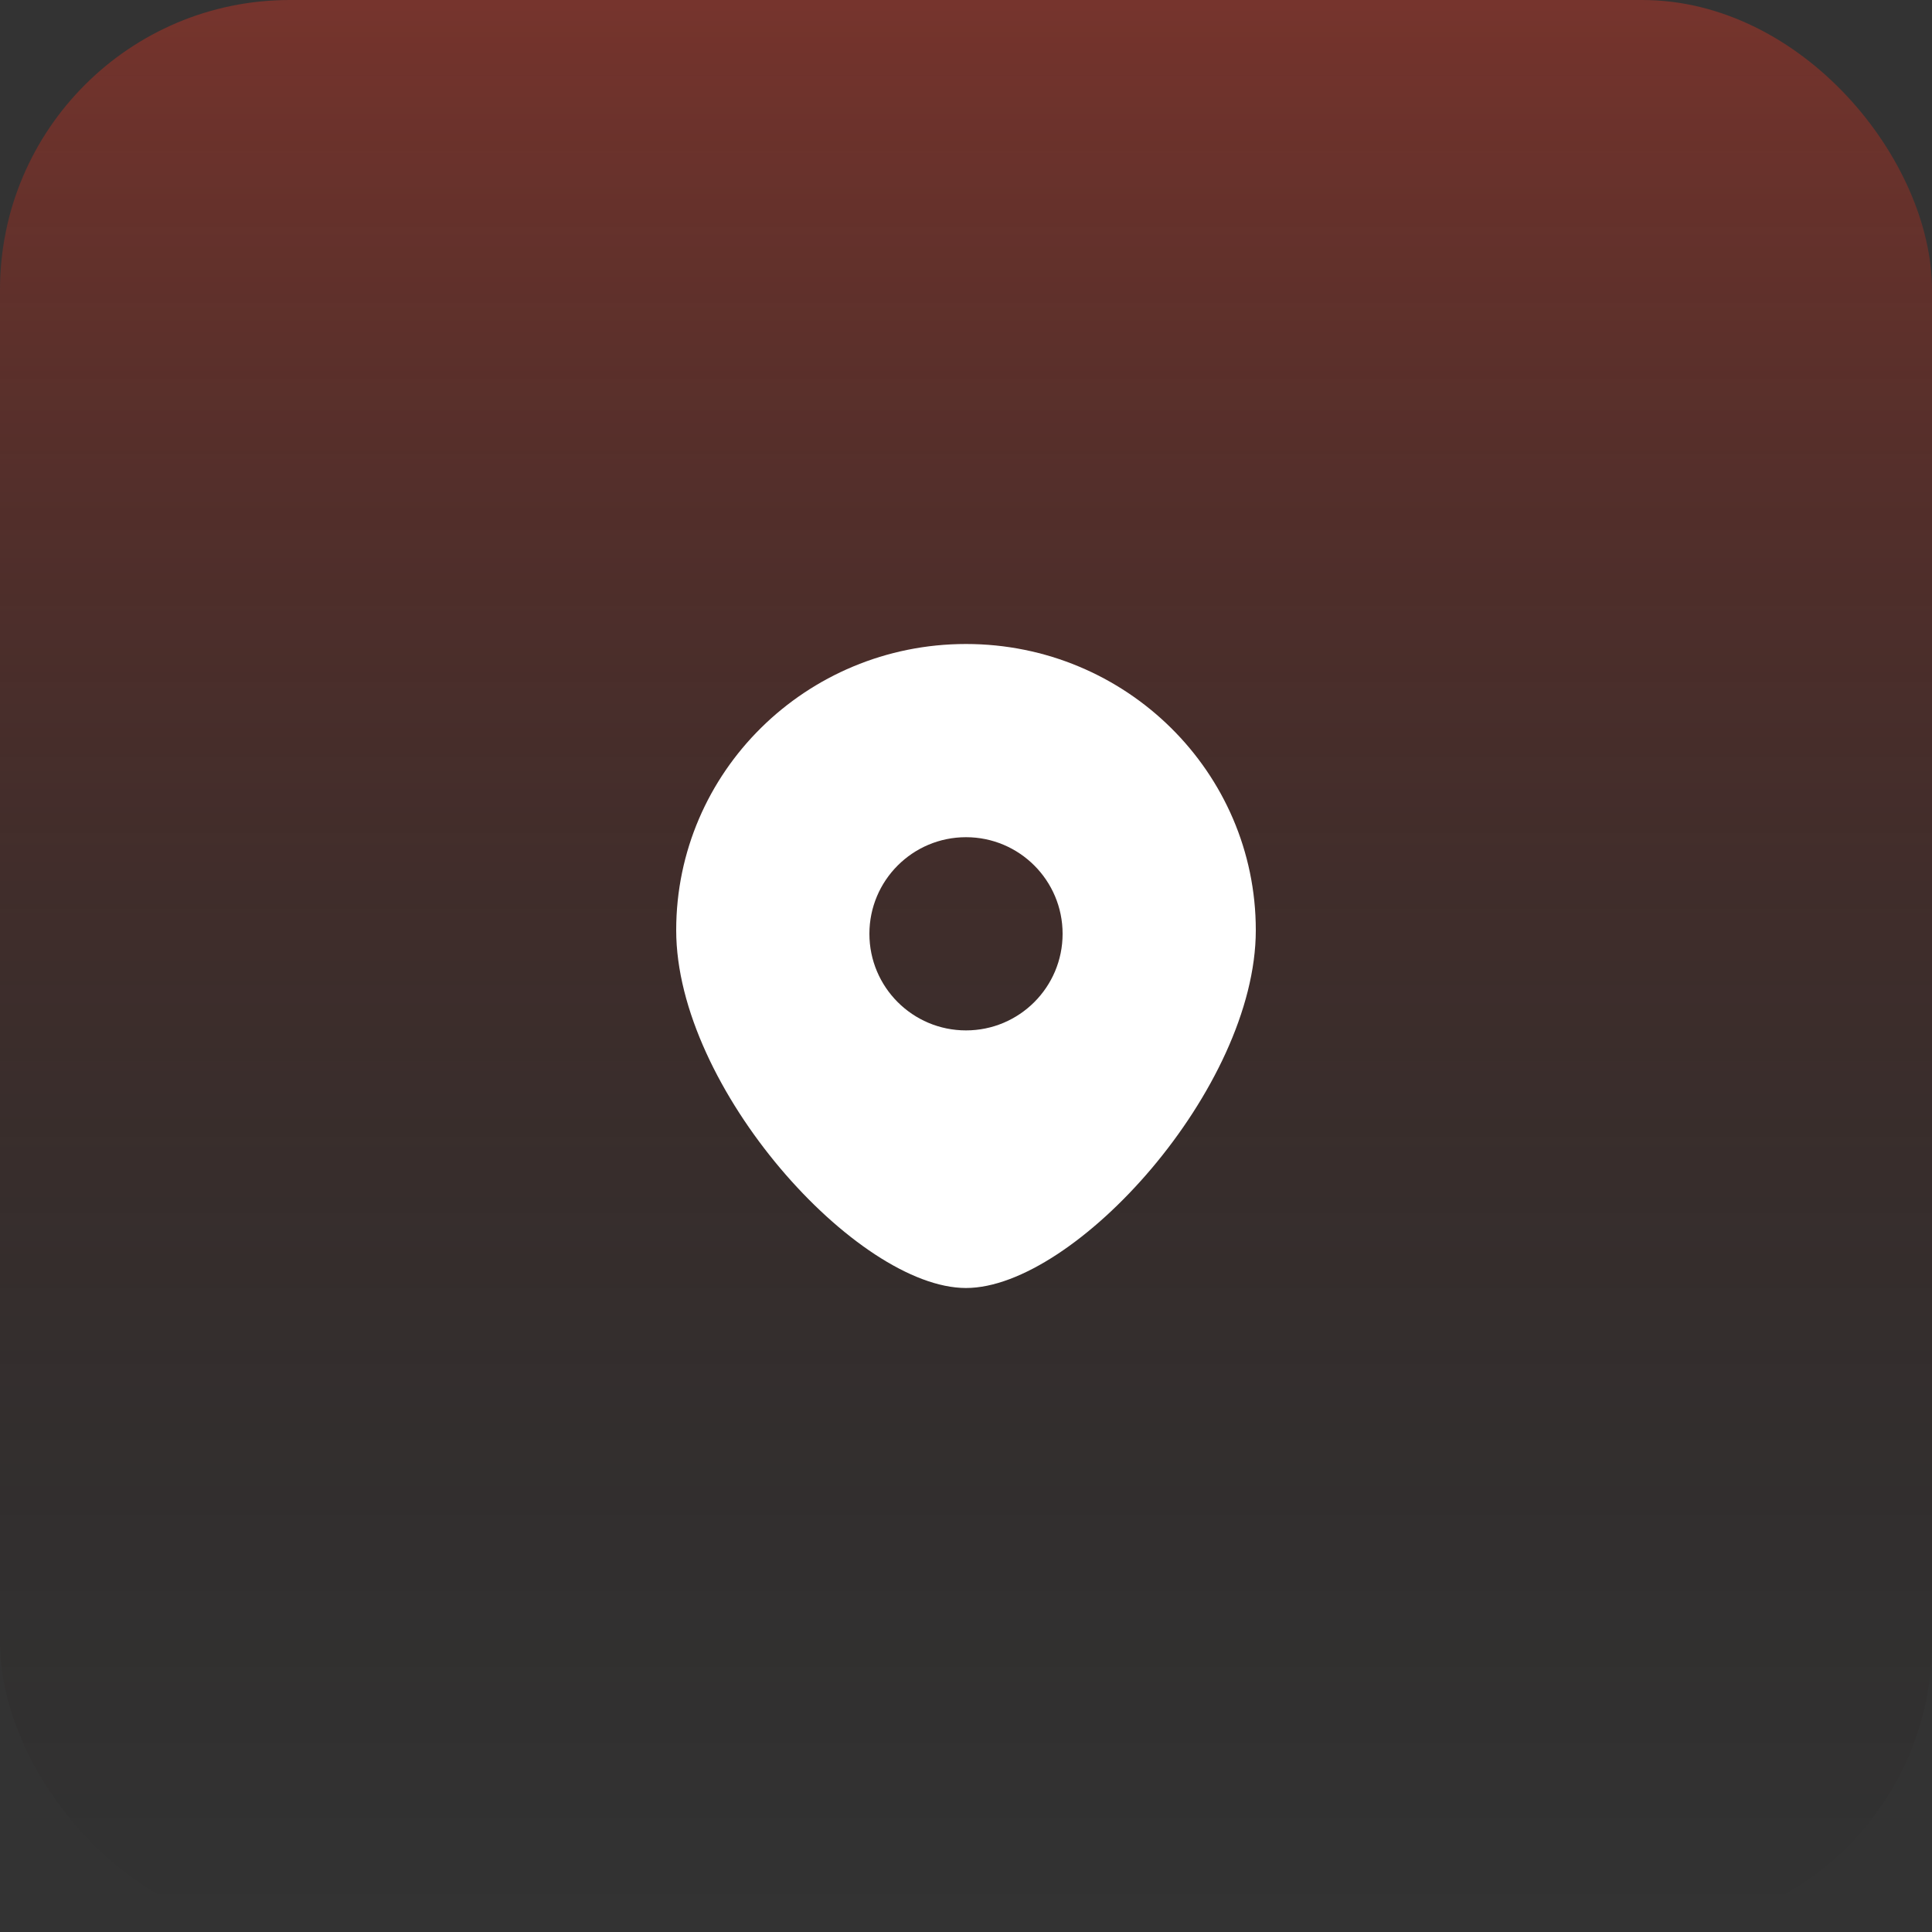
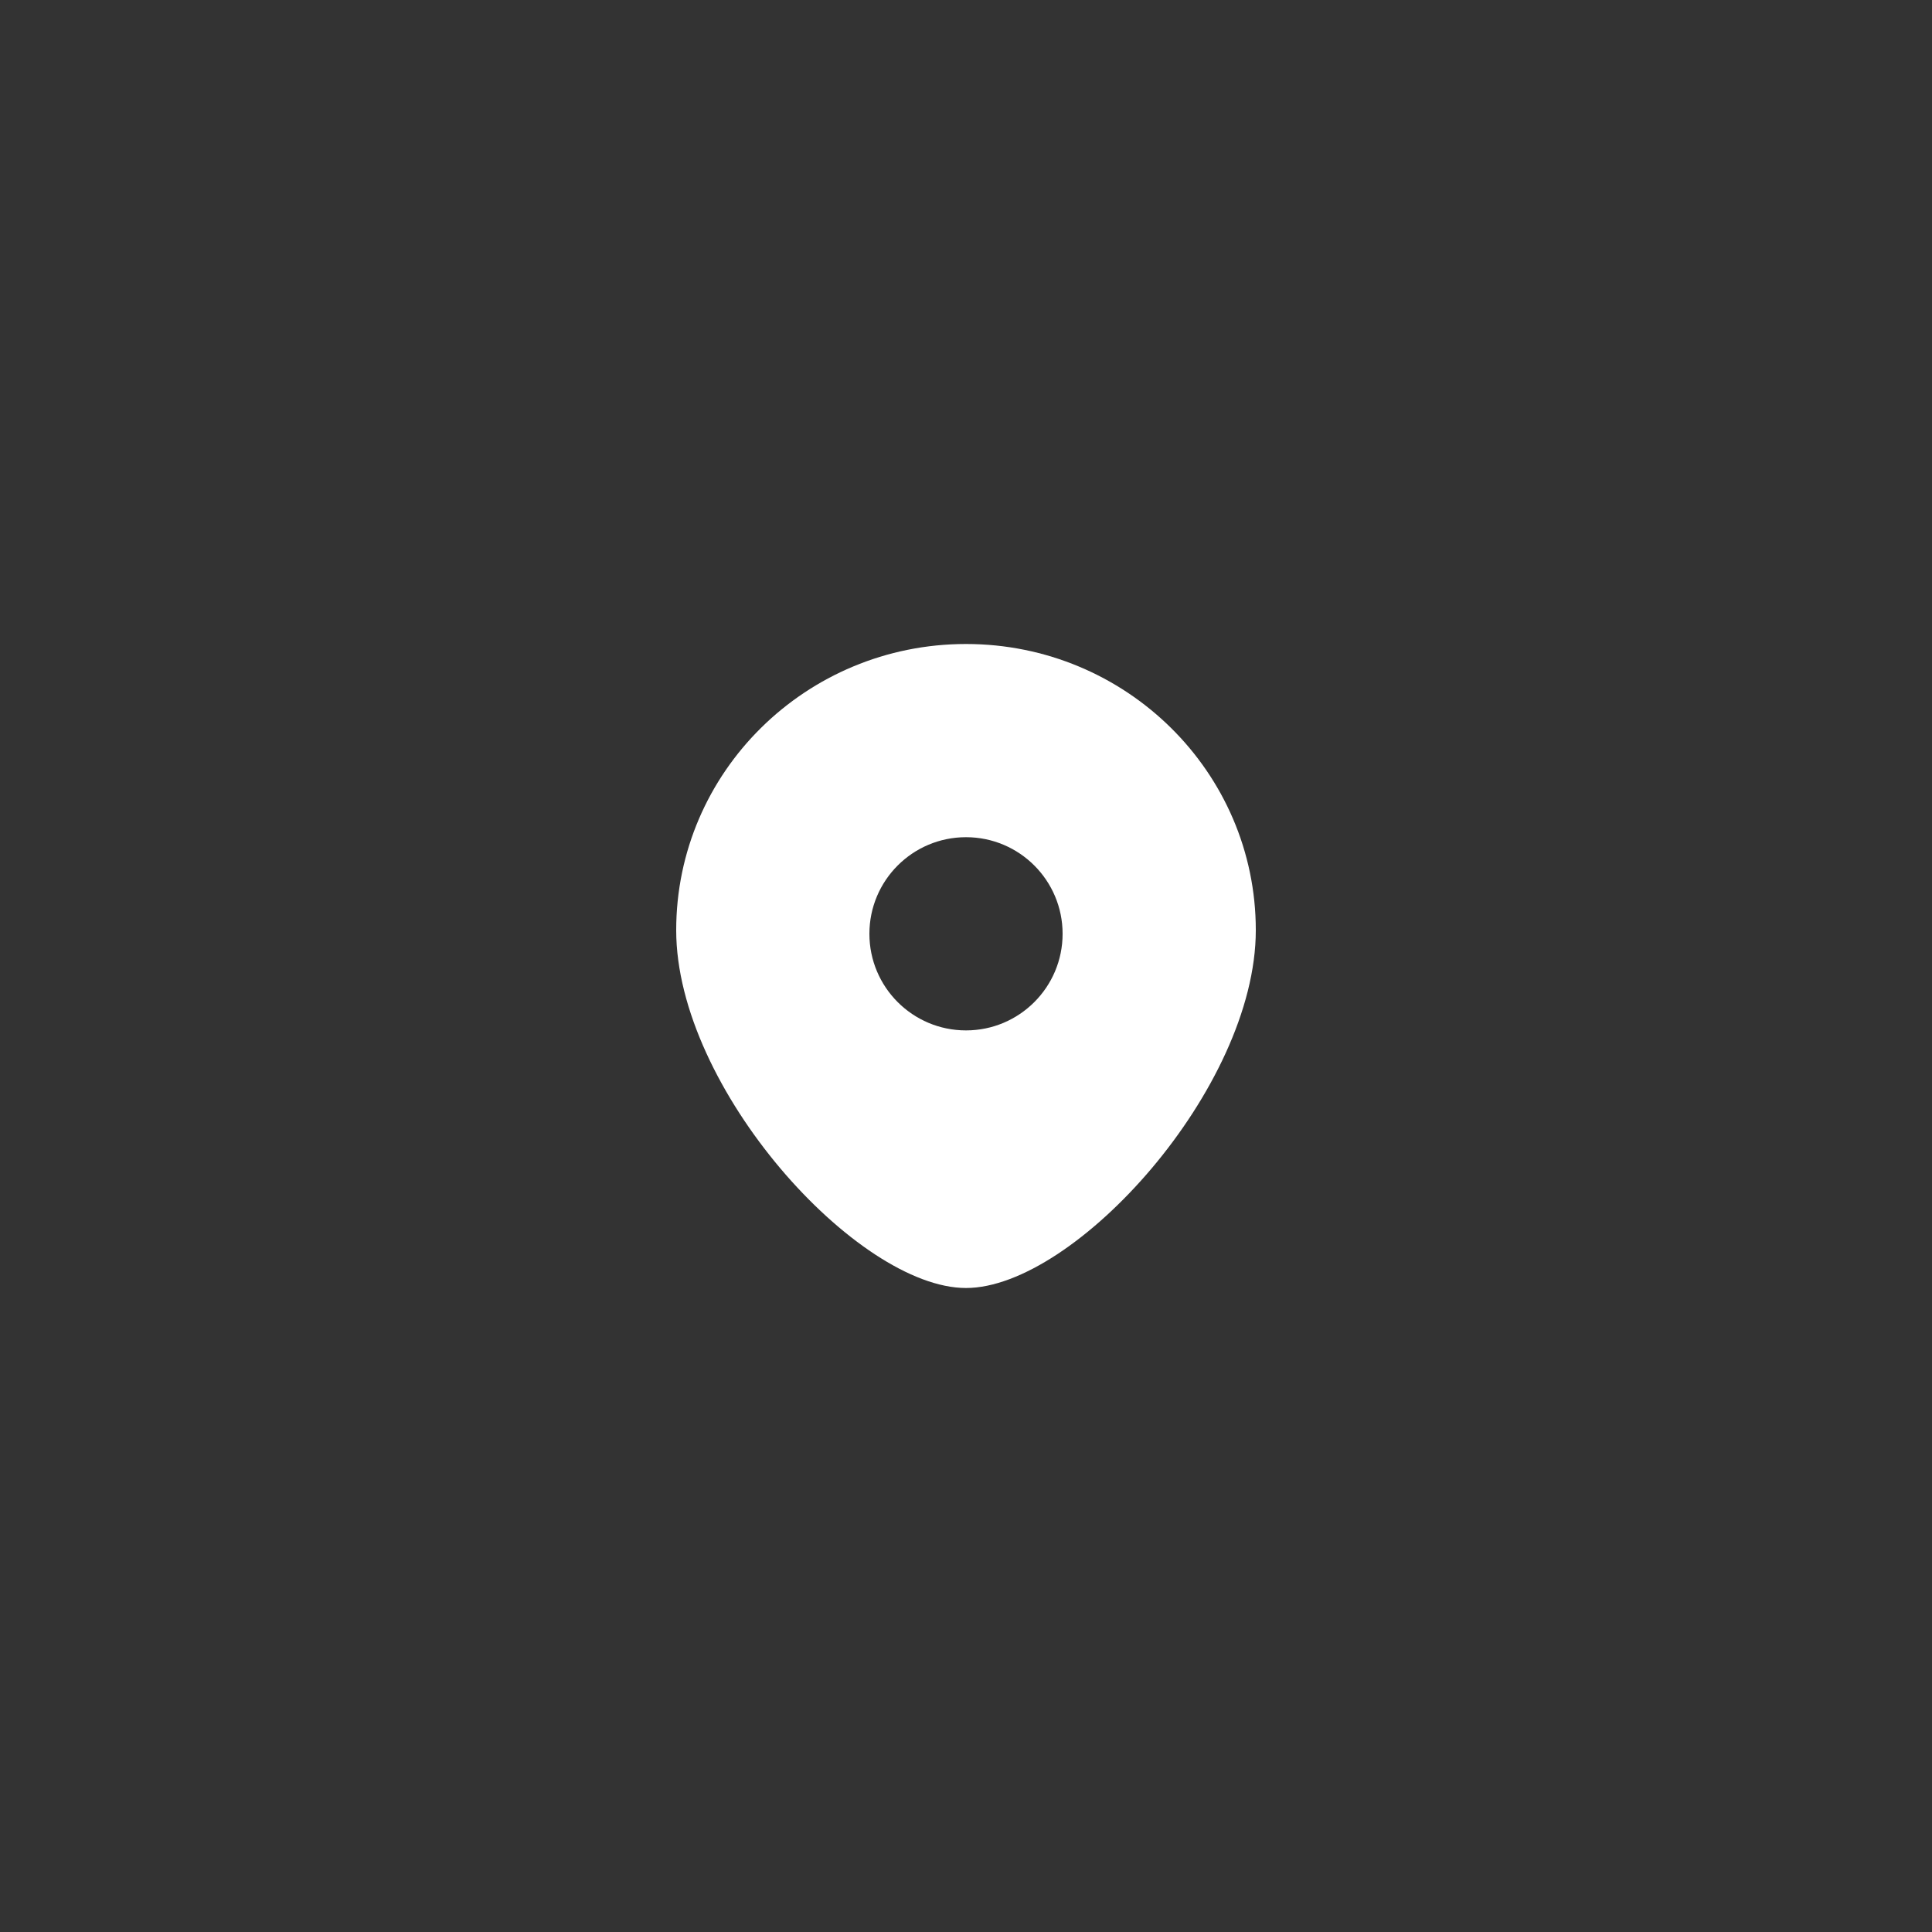
<svg xmlns="http://www.w3.org/2000/svg" width="60" height="60" viewBox="0 0 60 60" fill="none">
  <rect x="0" y="0" width="60" height="60" fill="#333333" stroke="none" />
-   <rect width="60" height="60" rx="9" fill="url(#paint0_linear_20188_47193)" />
  <path fill-rule="evenodd" clip-rule="evenodd" d="M30 40C33.375 40 39 33.798 39 28.889C39 23.98 34.971 20 30 20C25.029 20 21 23.98 21 28.889C21 33.798 26.625 40 30 40ZM30 32C31.657 32 33 30.657 33 29C33 27.343 31.657 26 30 26C28.343 26 27 27.343 27 29C27 30.657 28.343 32 30 32Z" fill="white" />
  <defs>
    <linearGradient id="paint0_linear_20188_47193" x1="30" y1="60" x2="30" y2="0" gradientUnits="userSpaceOnUse">
      <stop stop-color="#010101" stop-opacity="0" />
      <stop offset="1" stop-color="#B93526" stop-opacity="0.5" />
    </linearGradient>
  </defs>
</svg>